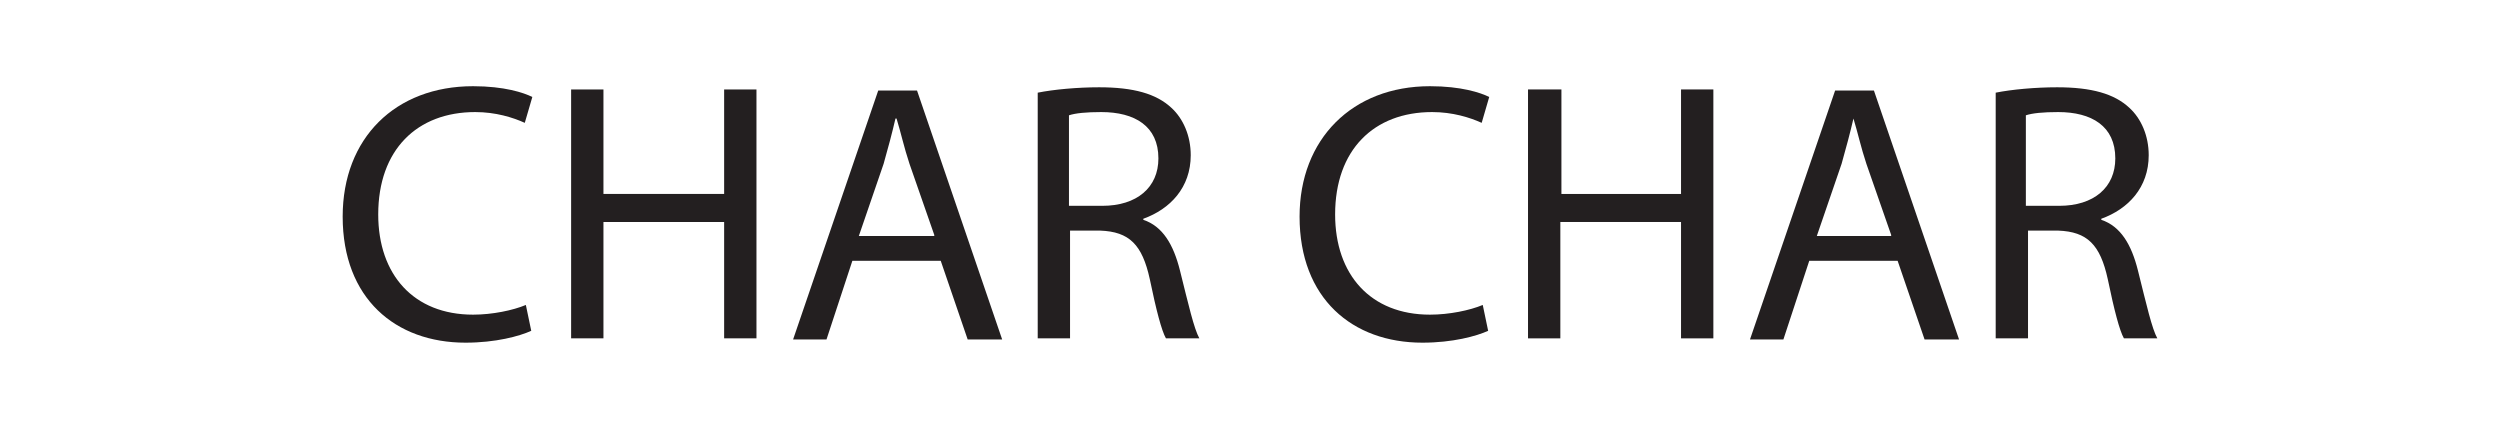
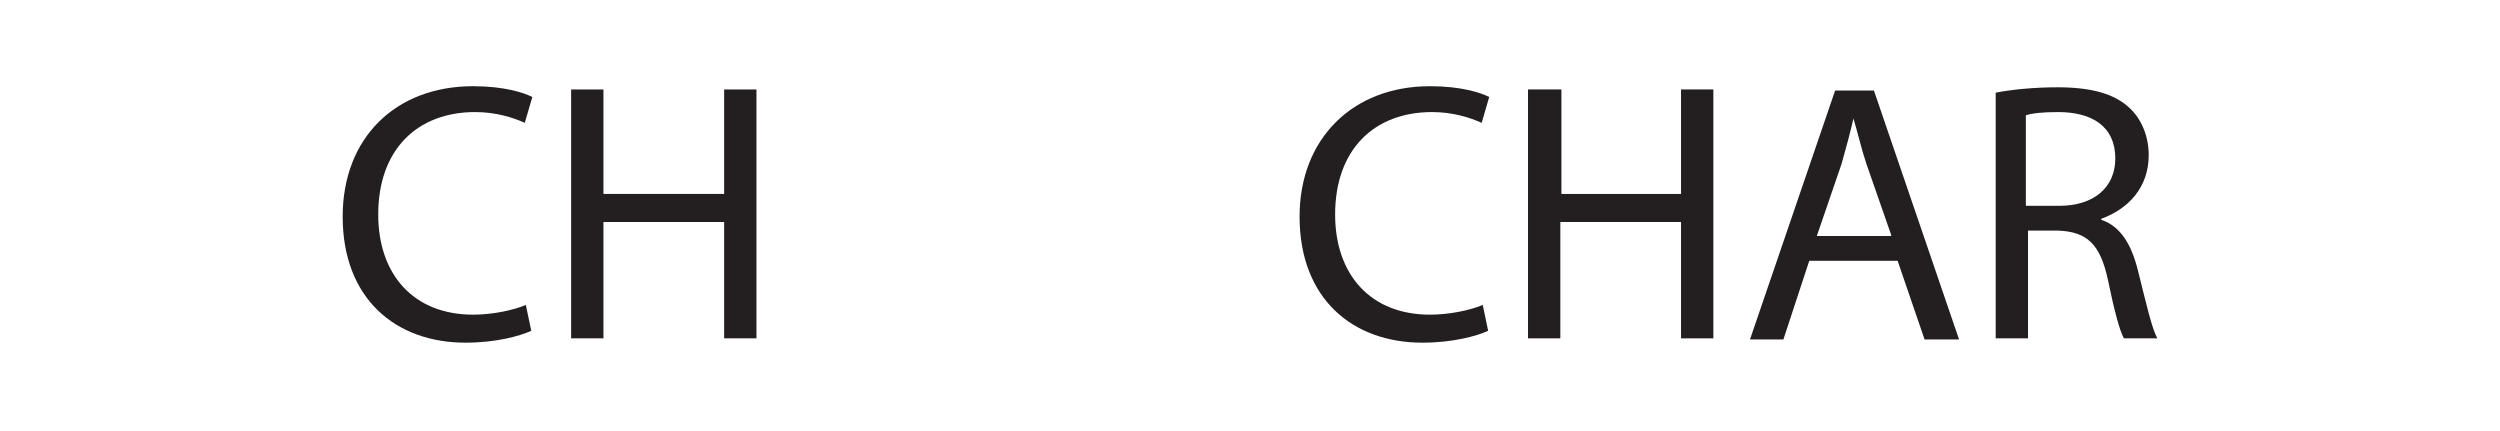
<svg xmlns="http://www.w3.org/2000/svg" version="1.1" id="Layer_1" x="0px" y="0px" viewBox="0 0 232 40" style="enable-background:new 0 0 232 40;" xml:space="preserve">
  <style type="text/css">
	.st0{fill:#231F20;}
</style>
  <g>
    <path class="st0" d="M49.3,30.7c-1.1,0.5-3.3,1.1-6.1,1.1c-6.5,0-11.4-4.1-11.4-11.7C31.8,12.8,36.7,8,43.9,8c2.9,0,4.7,0.6,5.5,1   l-0.7,2.4c-1.1-0.5-2.7-1-4.6-1c-5.4,0-9,3.5-9,9.5c0,5.6,3.3,9.3,8.8,9.3c1.8,0,3.7-0.4,4.9-0.9L49.3,30.7z" />
    <path class="st0" d="M56,8.3V18h11.2V8.3h3v23.1h-3V20.6H56v10.8h-3V8.3H56z" />
-     <path class="st0" d="M79.1,24.2l-2.4,7.3h-3.1l7.9-23.1h3.6l7.9,23.1h-3.2l-2.5-7.3H79.1z M86.7,21.8l-2.3-6.6   c-0.5-1.5-0.8-2.9-1.2-4.2h-0.1c-0.3,1.3-0.7,2.8-1.1,4.2l-2.3,6.7H86.7z" />
-     <path class="st0" d="M96.3,8.6c1.5-0.3,3.7-0.5,5.7-0.5c3.2,0,5.3,0.6,6.7,1.9c1.1,1,1.8,2.6,1.8,4.4c0,3-1.9,5-4.4,5.9v0.1   c1.8,0.6,2.8,2.3,3.4,4.7c0.8,3.2,1.3,5.4,1.8,6.3h-3.1c-0.4-0.7-0.9-2.6-1.5-5.5c-0.7-3.2-1.9-4.4-4.6-4.5h-2.8v10h-3V8.6z    M99.3,19.1h3c3.2,0,5.2-1.7,5.2-4.4c0-3-2.2-4.3-5.3-4.3c-1.4,0-2.4,0.1-3,0.3V19.1z" />
    <path class="st0" d="M138.1,30.7c-1.1,0.5-3.3,1.1-6.1,1.1c-6.5,0-11.4-4.1-11.4-11.7c0-7.2,4.9-12.1,12.1-12.1   c2.9,0,4.7,0.6,5.5,1l-0.7,2.4c-1.1-0.5-2.7-1-4.6-1c-5.4,0-9,3.5-9,9.5c0,5.6,3.3,9.3,8.8,9.3c1.8,0,3.7-0.4,4.9-0.9L138.1,30.7z" />
    <path class="st0" d="M144.9,8.3V18H156V8.3h3v23.1h-3V20.6h-11.2v10.8h-3V8.3H144.9z" />
    <path class="st0" d="M167.9,24.2l-2.4,7.3h-3.1l7.9-23.1h3.6l7.9,23.1h-3.2l-2.5-7.3H167.9z M175.5,21.8l-2.3-6.6   c-0.5-1.5-0.8-2.9-1.2-4.2H172c-0.3,1.3-0.7,2.8-1.1,4.2l-2.3,6.7H175.5z" />
    <path class="st0" d="M185.2,8.6c1.5-0.3,3.7-0.5,5.7-0.5c3.2,0,5.3,0.6,6.7,1.9c1.1,1,1.8,2.6,1.8,4.4c0,3-1.9,5-4.4,5.9v0.1   c1.8,0.6,2.8,2.3,3.4,4.7c0.8,3.2,1.3,5.4,1.8,6.3h-3.1c-0.4-0.7-0.9-2.6-1.5-5.5c-0.7-3.2-1.9-4.4-4.6-4.5h-2.8v10h-3V8.6z    M188.1,19.1h3c3.2,0,5.2-1.7,5.2-4.4c0-3-2.2-4.3-5.3-4.3c-1.4,0-2.4,0.1-3,0.3V19.1z" />
  </g>
</svg>